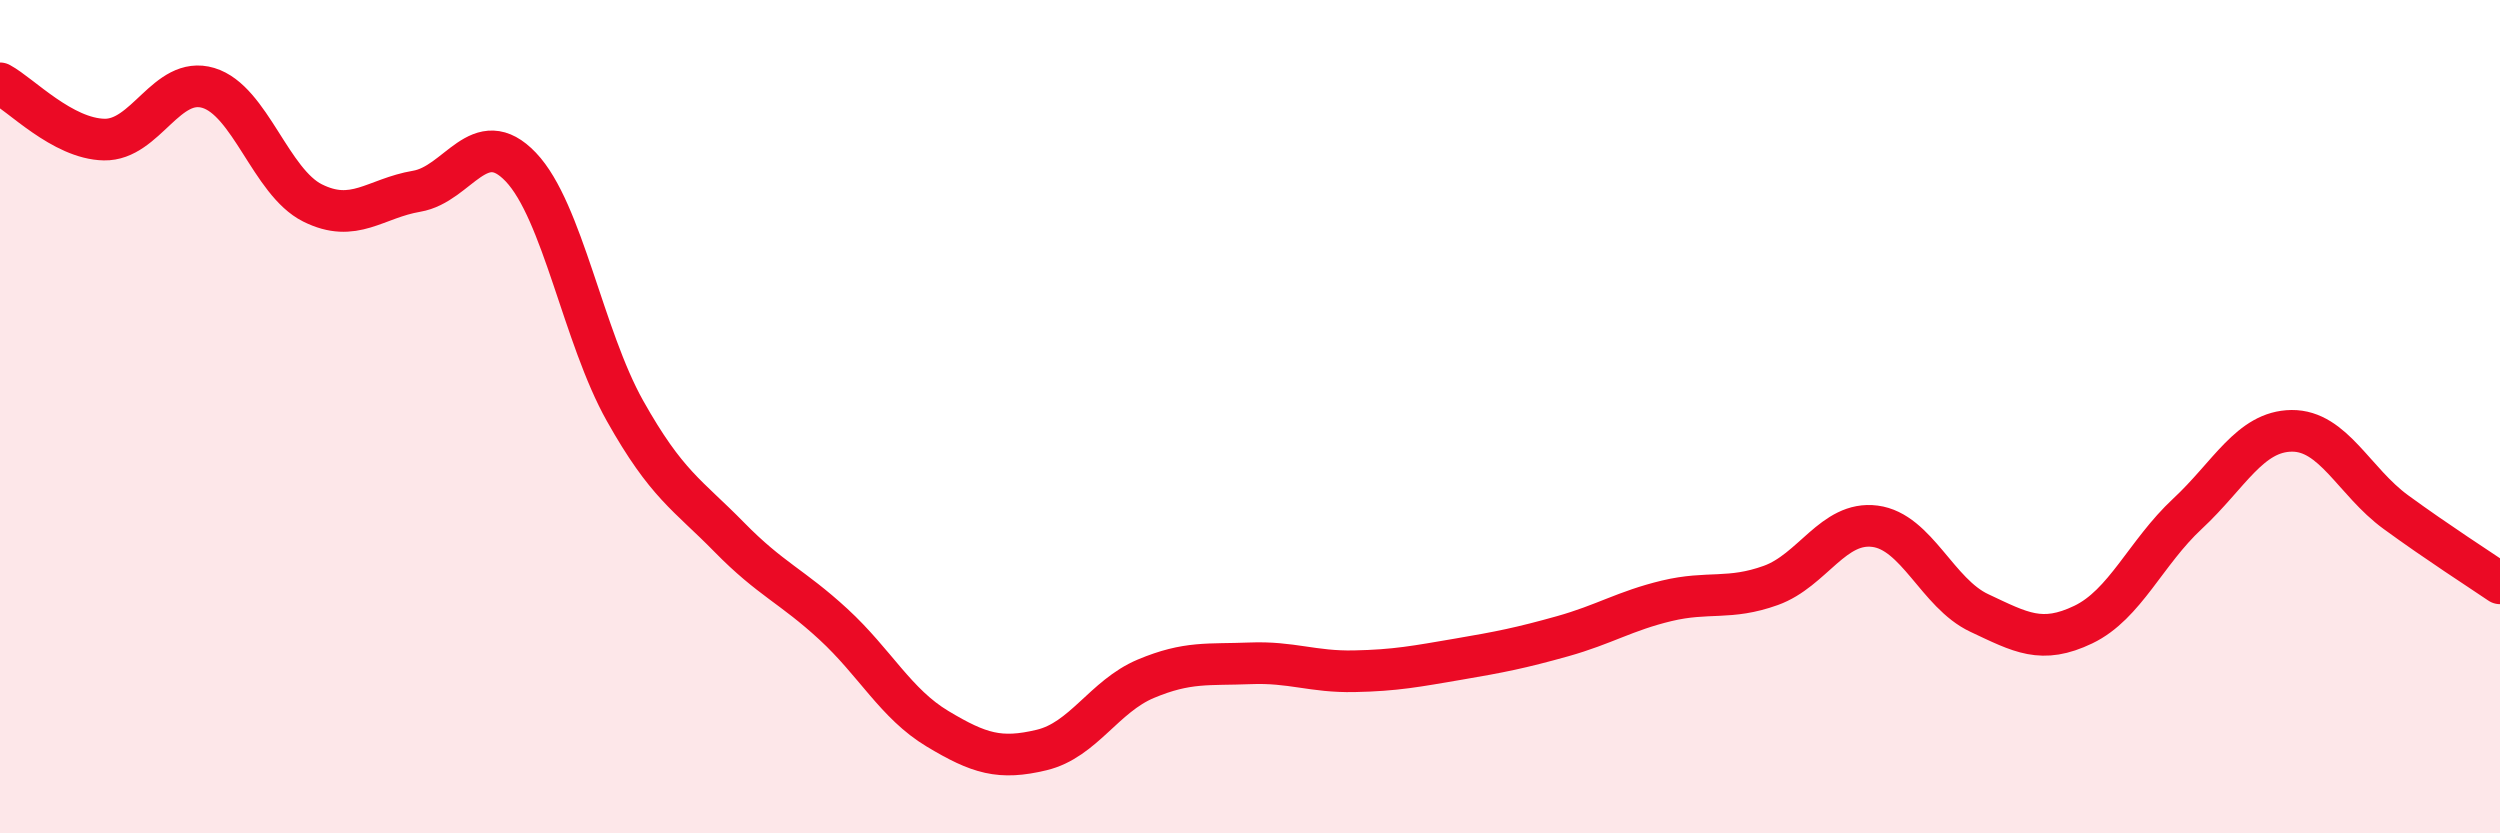
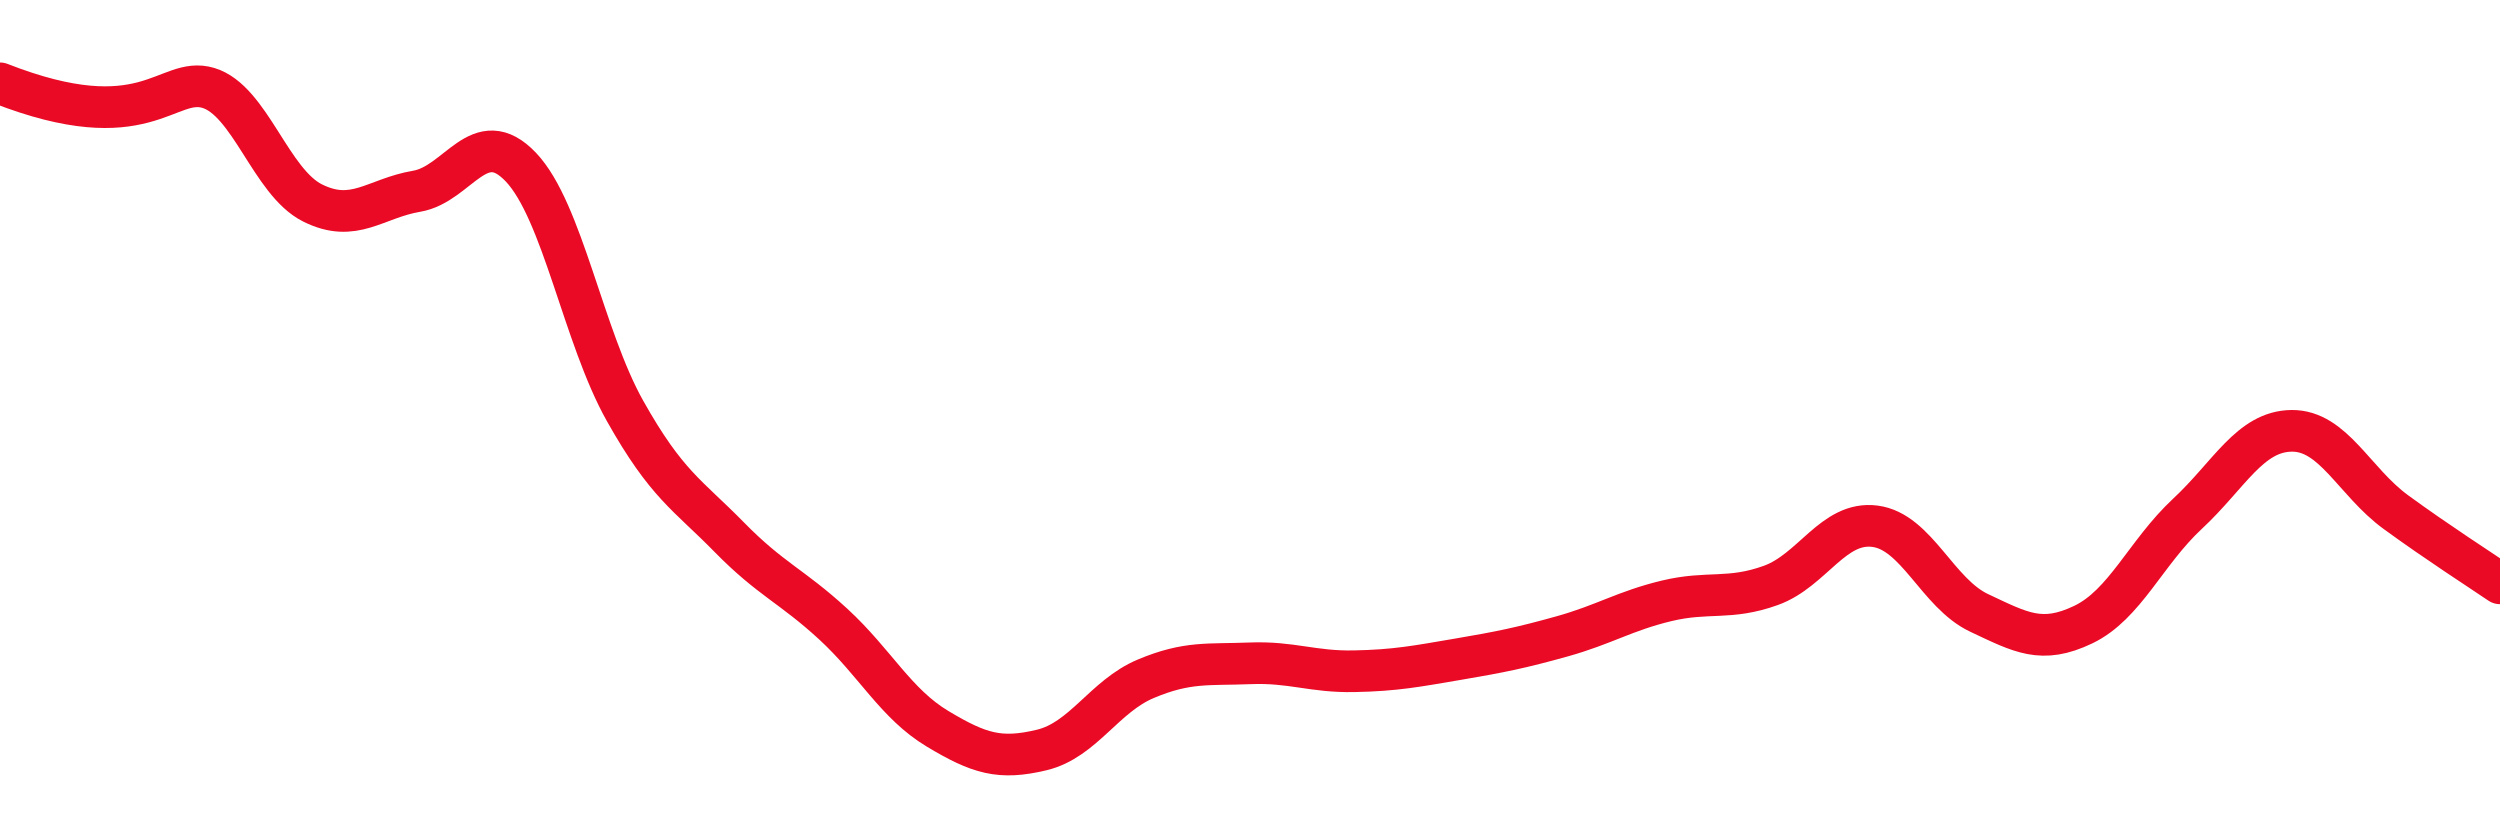
<svg xmlns="http://www.w3.org/2000/svg" width="60" height="20" viewBox="0 0 60 20">
-   <path d="M 0,2 C 0.5,2.27 1.5,3.33 2.5,3.35 C 3.5,3.37 4,1.81 5,2.11 C 6,2.41 6.5,4.37 7.5,4.87 C 8.5,5.37 9,4.76 10,4.59 C 11,4.42 11.5,2.96 12.5,4.01 C 13.5,5.06 14,8.08 15,9.86 C 16,11.64 16.5,11.87 17.5,12.89 C 18.5,13.91 19,14.06 20,14.98 C 21,15.9 21.5,16.89 22.5,17.49 C 23.5,18.09 24,18.24 25,18 C 26,17.76 26.5,16.71 27.5,16.29 C 28.5,15.87 29,15.96 30,15.92 C 31,15.88 31.5,16.13 32.5,16.11 C 33.5,16.09 34,15.99 35,15.82 C 36,15.65 36.5,15.55 37.5,15.27 C 38.5,14.99 39,14.66 40,14.42 C 41,14.18 41.5,14.41 42.5,14.05 C 43.5,13.69 44,12.5 45,12.63 C 46,12.76 46.5,14.24 47.5,14.71 C 48.5,15.18 49,15.47 50,14.99 C 51,14.51 51.5,13.26 52.5,12.33 C 53.5,11.4 54,10.35 55,10.34 C 56,10.33 56.5,11.56 57.5,12.29 C 58.5,13.02 59.5,13.66 60,14L60 20L0 20Z" fill="#EB0A25" opacity="0.1" stroke-linecap="round" stroke-linejoin="round" />
-   <path d="M 0,2 C 0.5,2.27 1.5,3.33 2.5,3.35 C 3.5,3.37 4,1.81 5,2.11 C 6,2.41 6.5,4.37 7.5,4.87 C 8.5,5.37 9,4.76 10,4.59 C 11,4.42 11.5,2.96 12.5,4.01 C 13.5,5.06 14,8.08 15,9.86 C 16,11.64 16.5,11.87 17.5,12.89 C 18.5,13.91 19,14.06 20,14.98 C 21,15.9 21.5,16.89 22.5,17.49 C 23.5,18.09 24,18.24 25,18 C 26,17.76 26.5,16.71 27.5,16.29 C 28.5,15.87 29,15.96 30,15.92 C 31,15.88 31.5,16.13 32.5,16.11 C 33.5,16.09 34,15.99 35,15.82 C 36,15.65 36.5,15.55 37.5,15.27 C 38.5,14.99 39,14.66 40,14.42 C 41,14.18 41.5,14.41 42.5,14.05 C 43.5,13.69 44,12.5 45,12.63 C 46,12.76 46.5,14.24 47.5,14.71 C 48.5,15.18 49,15.47 50,14.99 C 51,14.51 51.5,13.26 52.5,12.33 C 53.5,11.4 54,10.35 55,10.34 C 56,10.33 56.5,11.56 57.5,12.29 C 58.5,13.02 59.5,13.66 60,14" stroke="#EB0A25" stroke-width="1" fill="none" stroke-linecap="round" stroke-linejoin="round" />
+   <path d="M 0,2 C 3.5,3.37 4,1.81 5,2.11 C 6,2.41 6.5,4.37 7.5,4.87 C 8.5,5.37 9,4.76 10,4.59 C 11,4.42 11.5,2.96 12.5,4.01 C 13.5,5.06 14,8.08 15,9.86 C 16,11.64 16.5,11.87 17.5,12.89 C 18.5,13.91 19,14.06 20,14.98 C 21,15.9 21.5,16.89 22.5,17.49 C 23.5,18.09 24,18.24 25,18 C 26,17.76 26.5,16.71 27.5,16.29 C 28.5,15.87 29,15.96 30,15.92 C 31,15.88 31.5,16.13 32.5,16.11 C 33.5,16.09 34,15.99 35,15.82 C 36,15.65 36.5,15.55 37.5,15.27 C 38.5,14.99 39,14.66 40,14.42 C 41,14.18 41.5,14.41 42.5,14.05 C 43.5,13.69 44,12.5 45,12.63 C 46,12.76 46.5,14.24 47.5,14.71 C 48.5,15.18 49,15.47 50,14.99 C 51,14.51 51.5,13.26 52.5,12.33 C 53.5,11.4 54,10.35 55,10.34 C 56,10.33 56.5,11.56 57.5,12.29 C 58.5,13.02 59.5,13.66 60,14" stroke="#EB0A25" stroke-width="1" fill="none" stroke-linecap="round" stroke-linejoin="round" />
</svg>